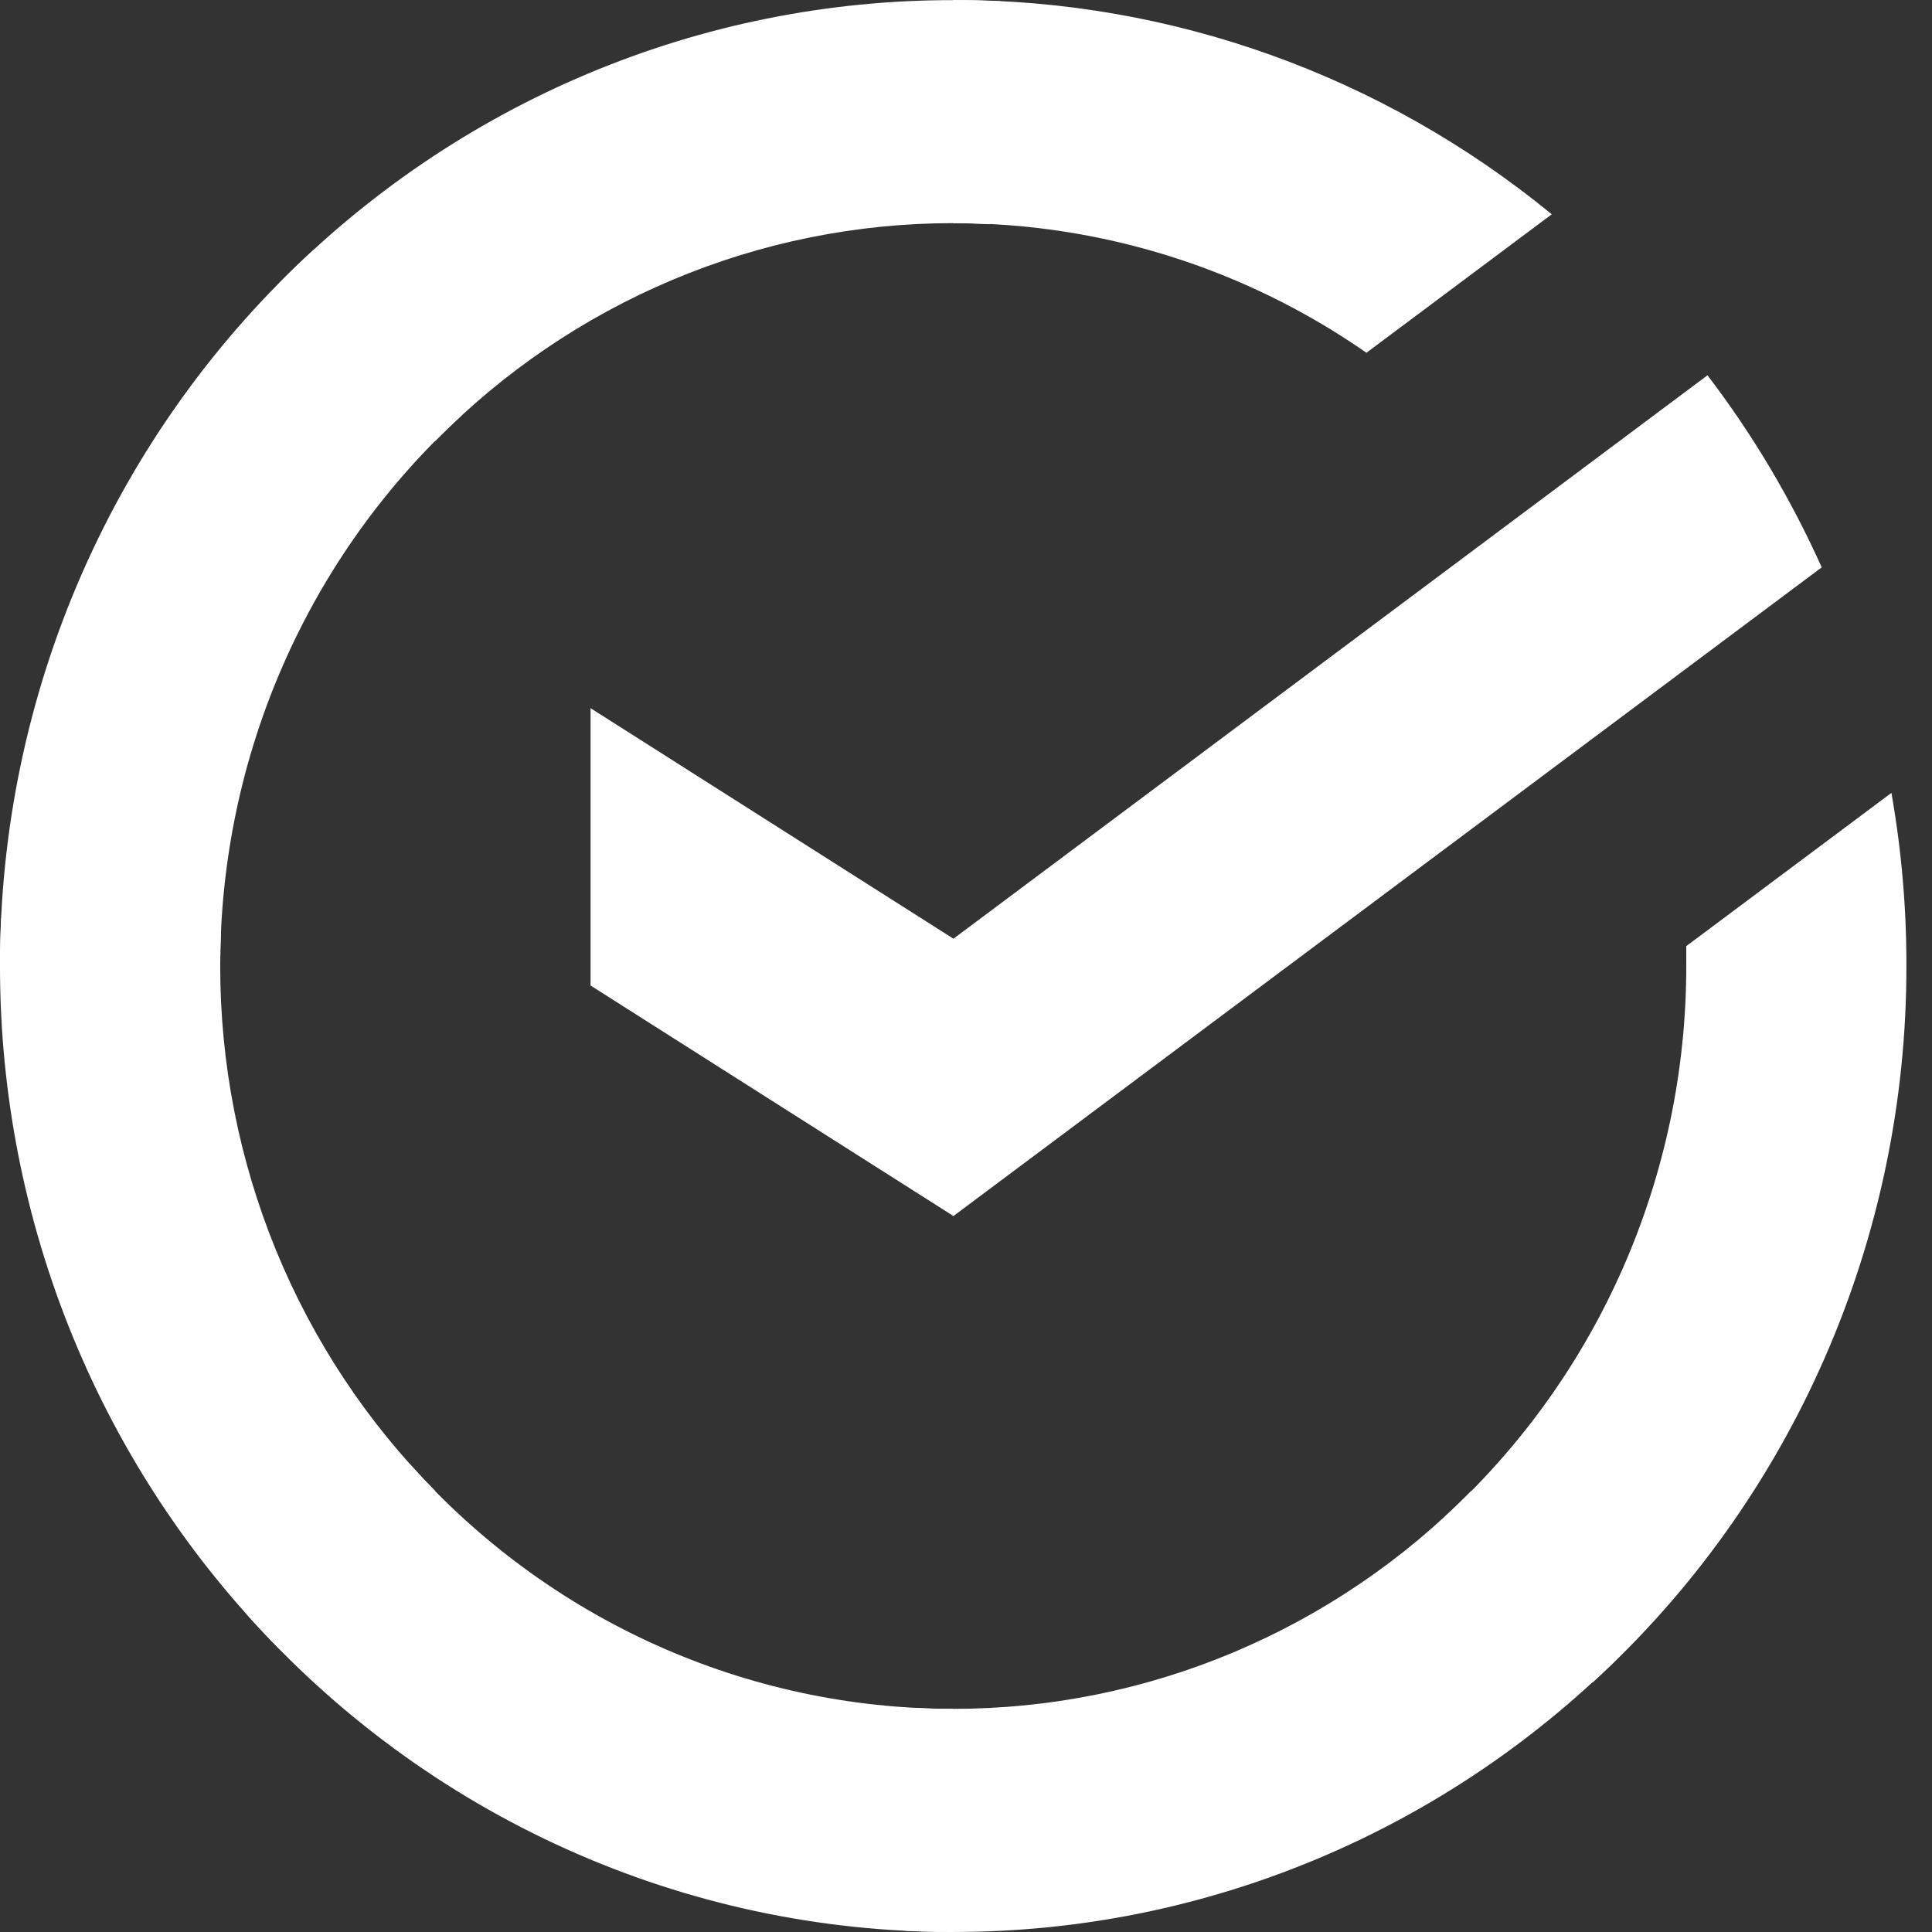
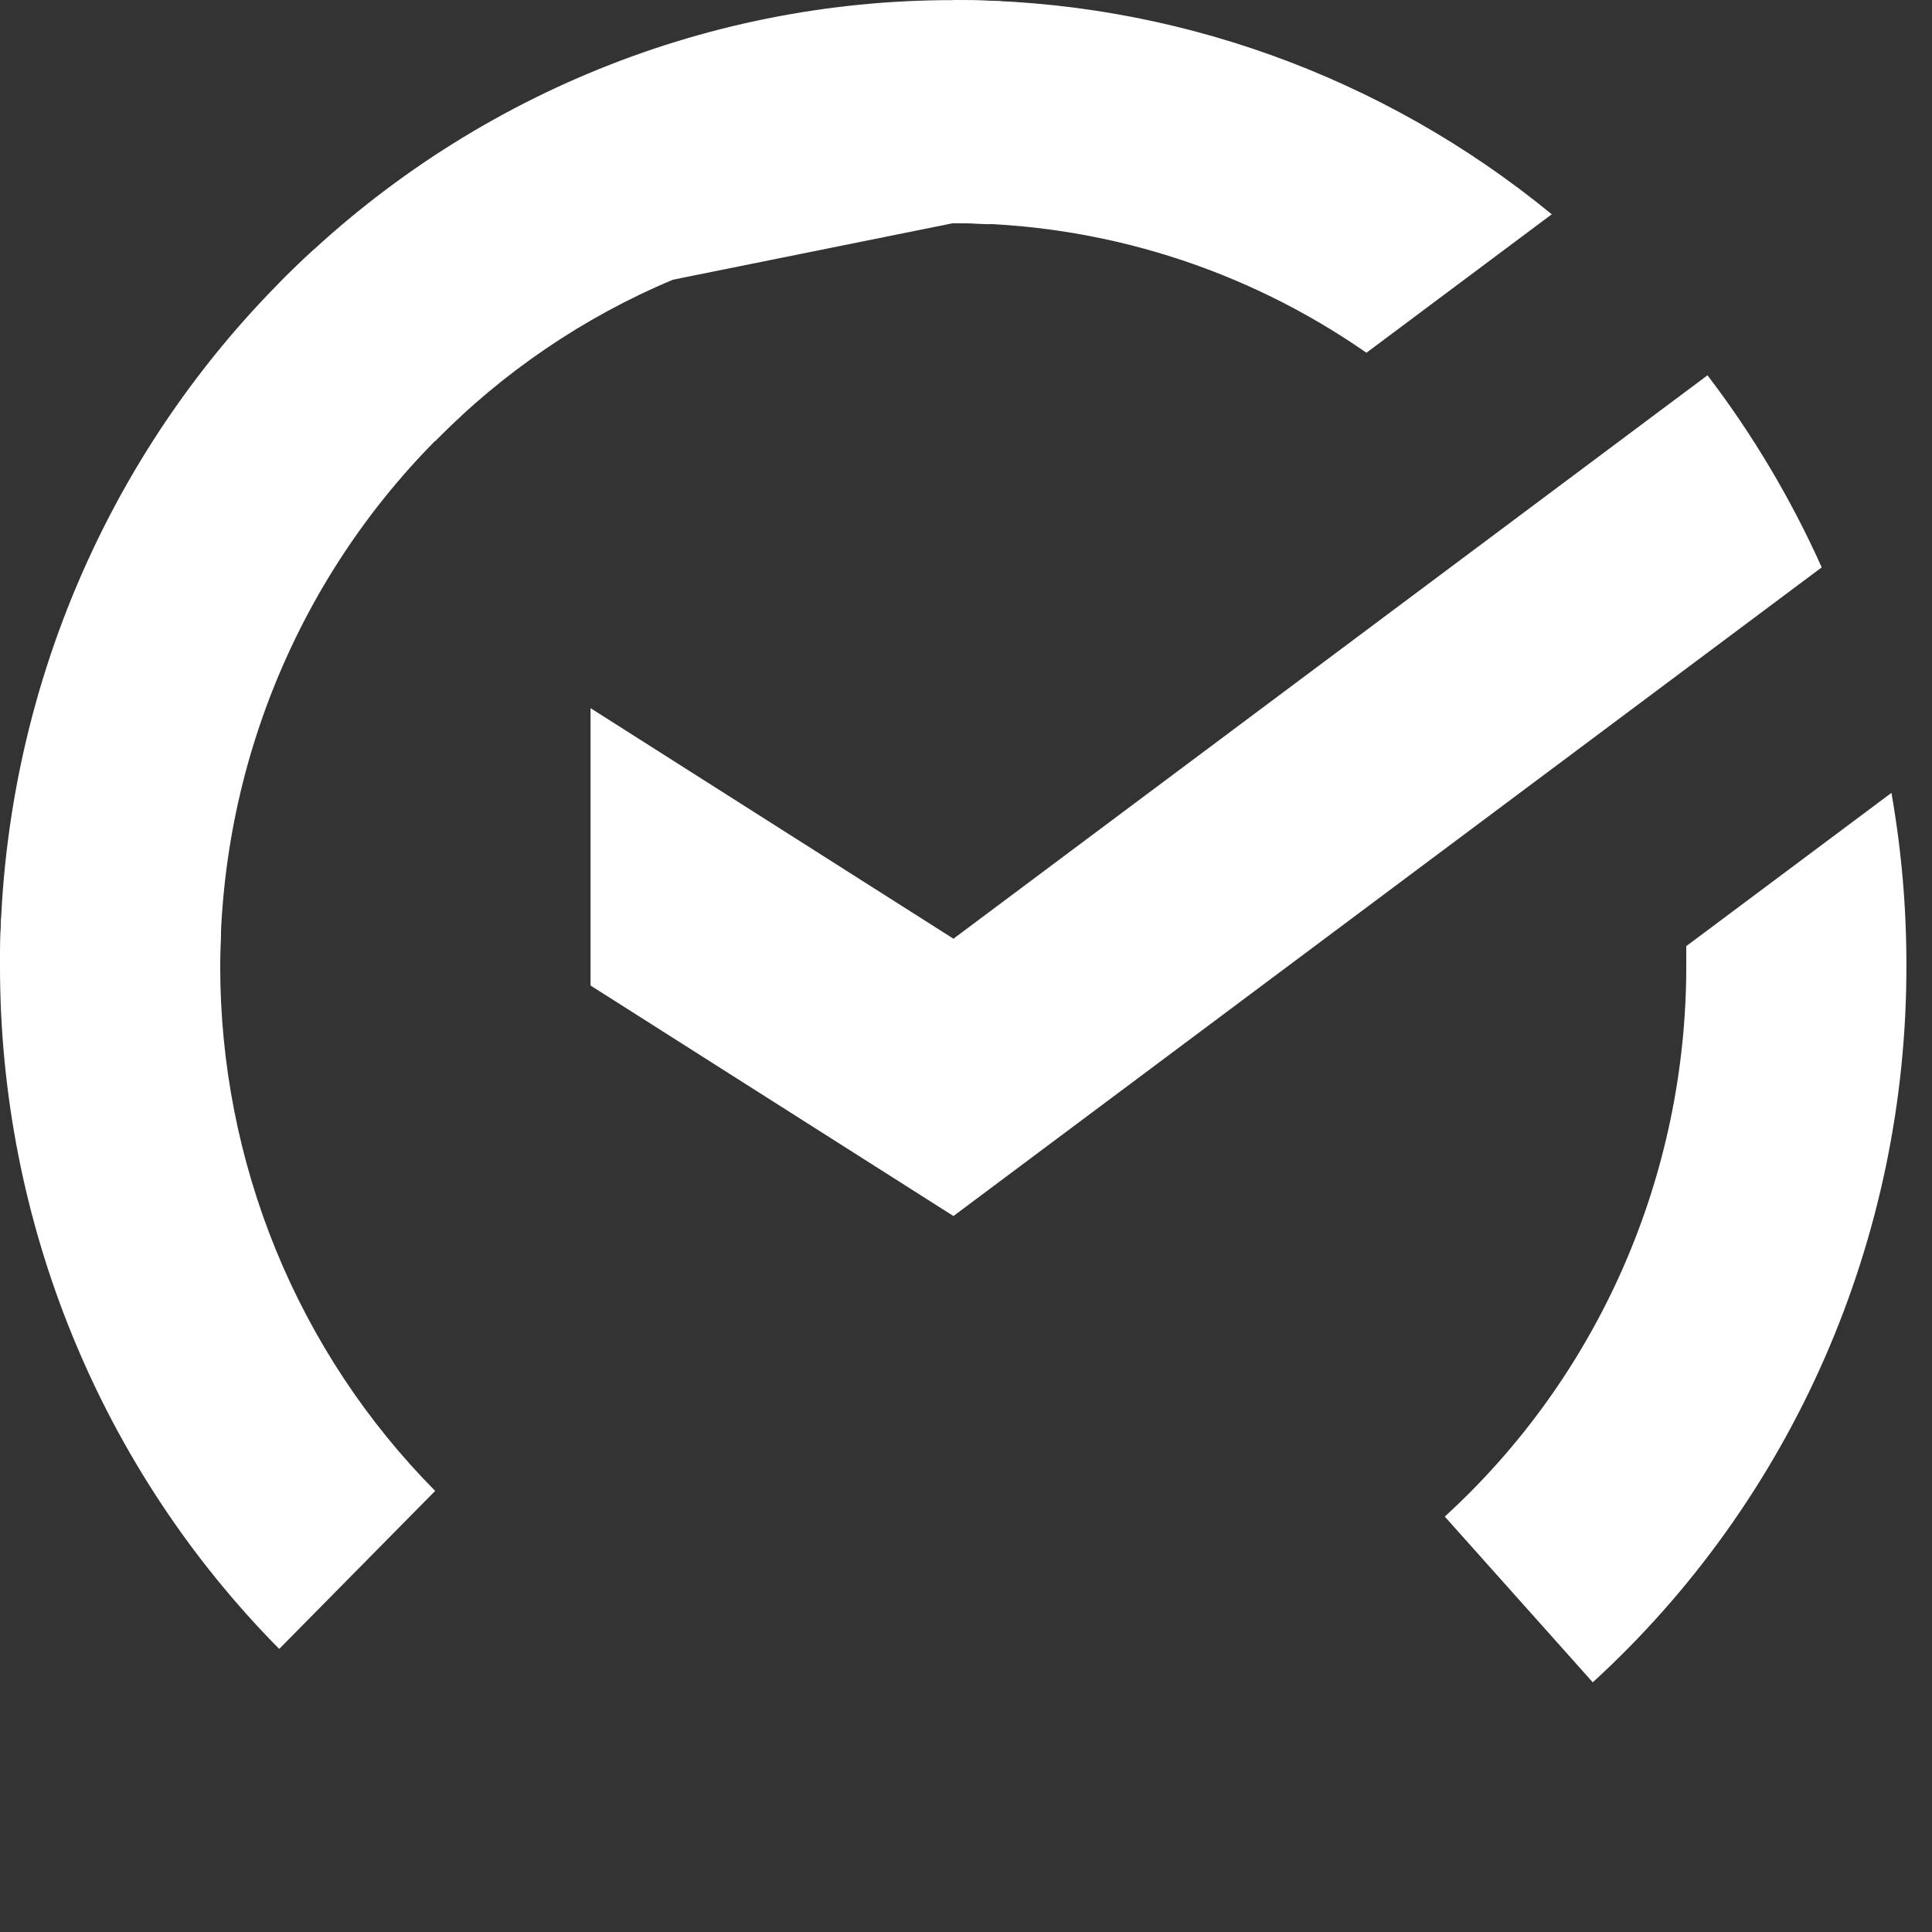
<svg xmlns="http://www.w3.org/2000/svg" width="48" height="48" viewBox="0 0 48 48" fill="none">
  <rect x="0" y="0" width="48" height="48" fill="#333333" stroke="none" />
  <path d="M42.422 9.324C43.547 10.798 44.499 12.4 45.26 14.096L23.688 30.212L14.672 24.485V17.594L23.688 23.322L42.422 9.324Z" fill="white" />
  <path d="M5.471 23.999C5.471 23.69 5.479 23.383 5.493 23.078L0.03 22.806C0.011 23.202 6.60261e-06 23.602 6.60261e-06 24.005C-0.002 27.156 0.609 30.276 1.8 33.187C2.99 36.098 4.736 38.742 6.937 40.967L10.812 37.041C9.118 35.331 7.774 33.299 6.857 31.061C5.941 28.822 5.47 26.423 5.471 23.999Z" fill="white" />
-   <path d="M23.683 5.544C23.988 5.544 24.291 5.556 24.592 5.571L24.865 0.032C24.474 0.013 24.079 0.003 23.683 0.003C20.572 -0 17.492 0.618 14.618 1.825C11.744 3.031 9.134 4.8 6.936 7.031L10.812 10.959C12.499 9.242 14.505 7.879 16.714 6.95C18.923 6.02 21.291 5.543 23.683 5.544Z" fill="white" />
-   <path d="M23.683 42.456C23.378 42.456 23.075 42.456 22.772 42.431L22.498 47.968C22.891 47.989 23.286 47.999 23.683 47.999C26.792 48.002 29.871 47.383 32.743 46.176C35.616 44.97 38.224 43.2 40.42 40.969L36.552 37.043C34.864 38.76 32.858 40.121 30.65 41.05C28.442 41.979 26.074 42.457 23.683 42.456Z" fill="white" />
+   <path d="M23.683 5.544C23.988 5.544 24.291 5.556 24.592 5.571L24.865 0.032C24.474 0.013 24.079 0.003 23.683 0.003C20.572 -0 17.492 0.618 14.618 1.825C11.744 3.031 9.134 4.8 6.936 7.031L10.812 10.959C12.499 9.242 14.505 7.879 16.714 6.95Z" fill="white" />
  <path d="M33.949 8.764L38.553 5.324C34.344 1.871 29.091 -0.01 23.676 3.67654e-05V5.543C27.343 5.538 30.925 6.661 33.949 8.764Z" fill="white" />
  <path d="M47.364 24C47.367 22.558 47.242 21.119 46.992 19.699L41.895 23.506C41.895 23.671 41.895 23.834 41.895 24C41.896 26.579 41.363 29.129 40.329 31.486C39.296 33.842 37.785 35.952 35.895 37.679L39.572 41.797C42.029 39.55 43.992 36.804 45.334 33.738C46.677 30.672 47.368 27.354 47.364 24Z" fill="white" />
-   <path d="M23.683 42.456C21.138 42.457 18.622 41.916 16.296 40.869C13.971 39.822 11.888 38.291 10.184 36.376L6.122 40.1C8.34 42.591 11.049 44.581 14.074 45.941C17.099 47.302 20.373 48.003 23.683 47.999V42.456Z" fill="white" />
  <path d="M11.47 10.32L7.796 6.202C5.338 8.449 3.374 11.195 2.031 14.261C0.688 17.327 -0.004 20.645 1.4567e-05 23.999H5.471C5.47 21.421 6.003 18.87 7.037 16.514C8.07 14.157 9.581 12.047 11.47 10.32Z" fill="white" />
</svg>